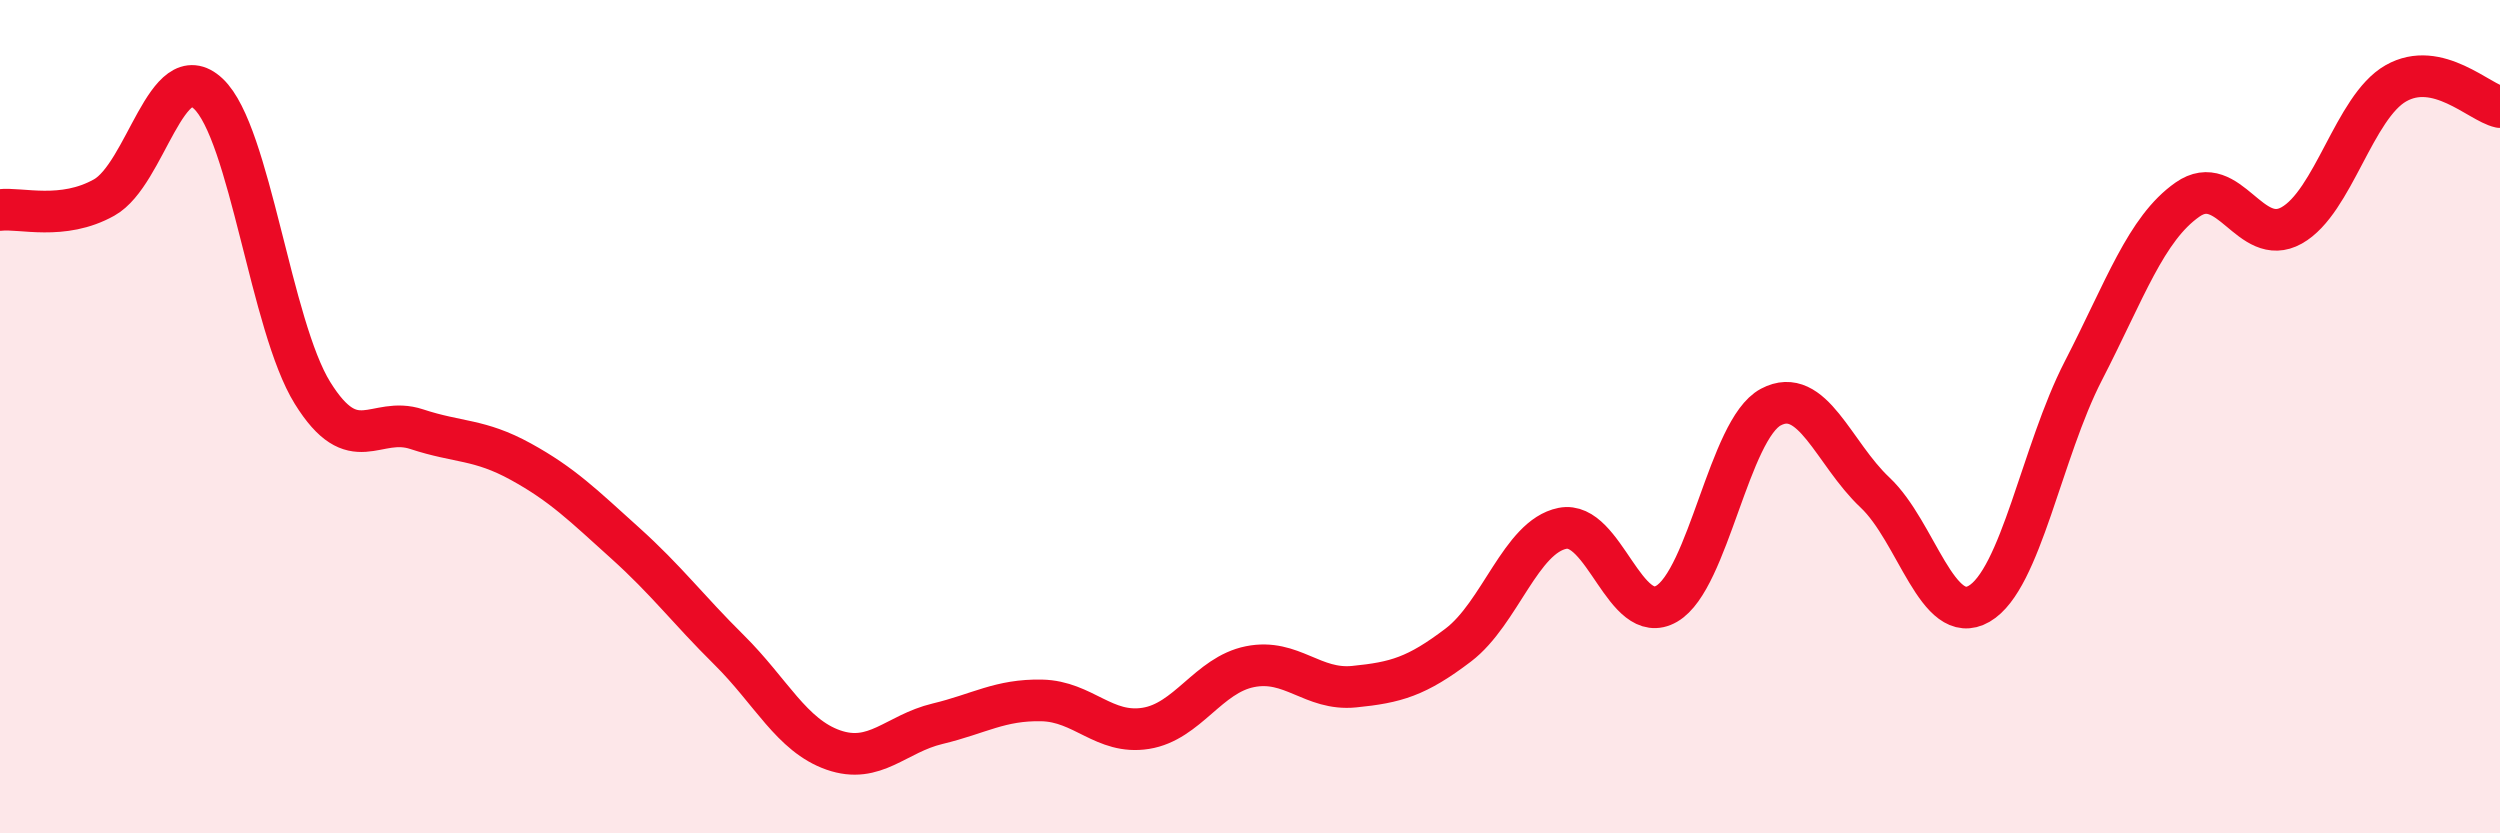
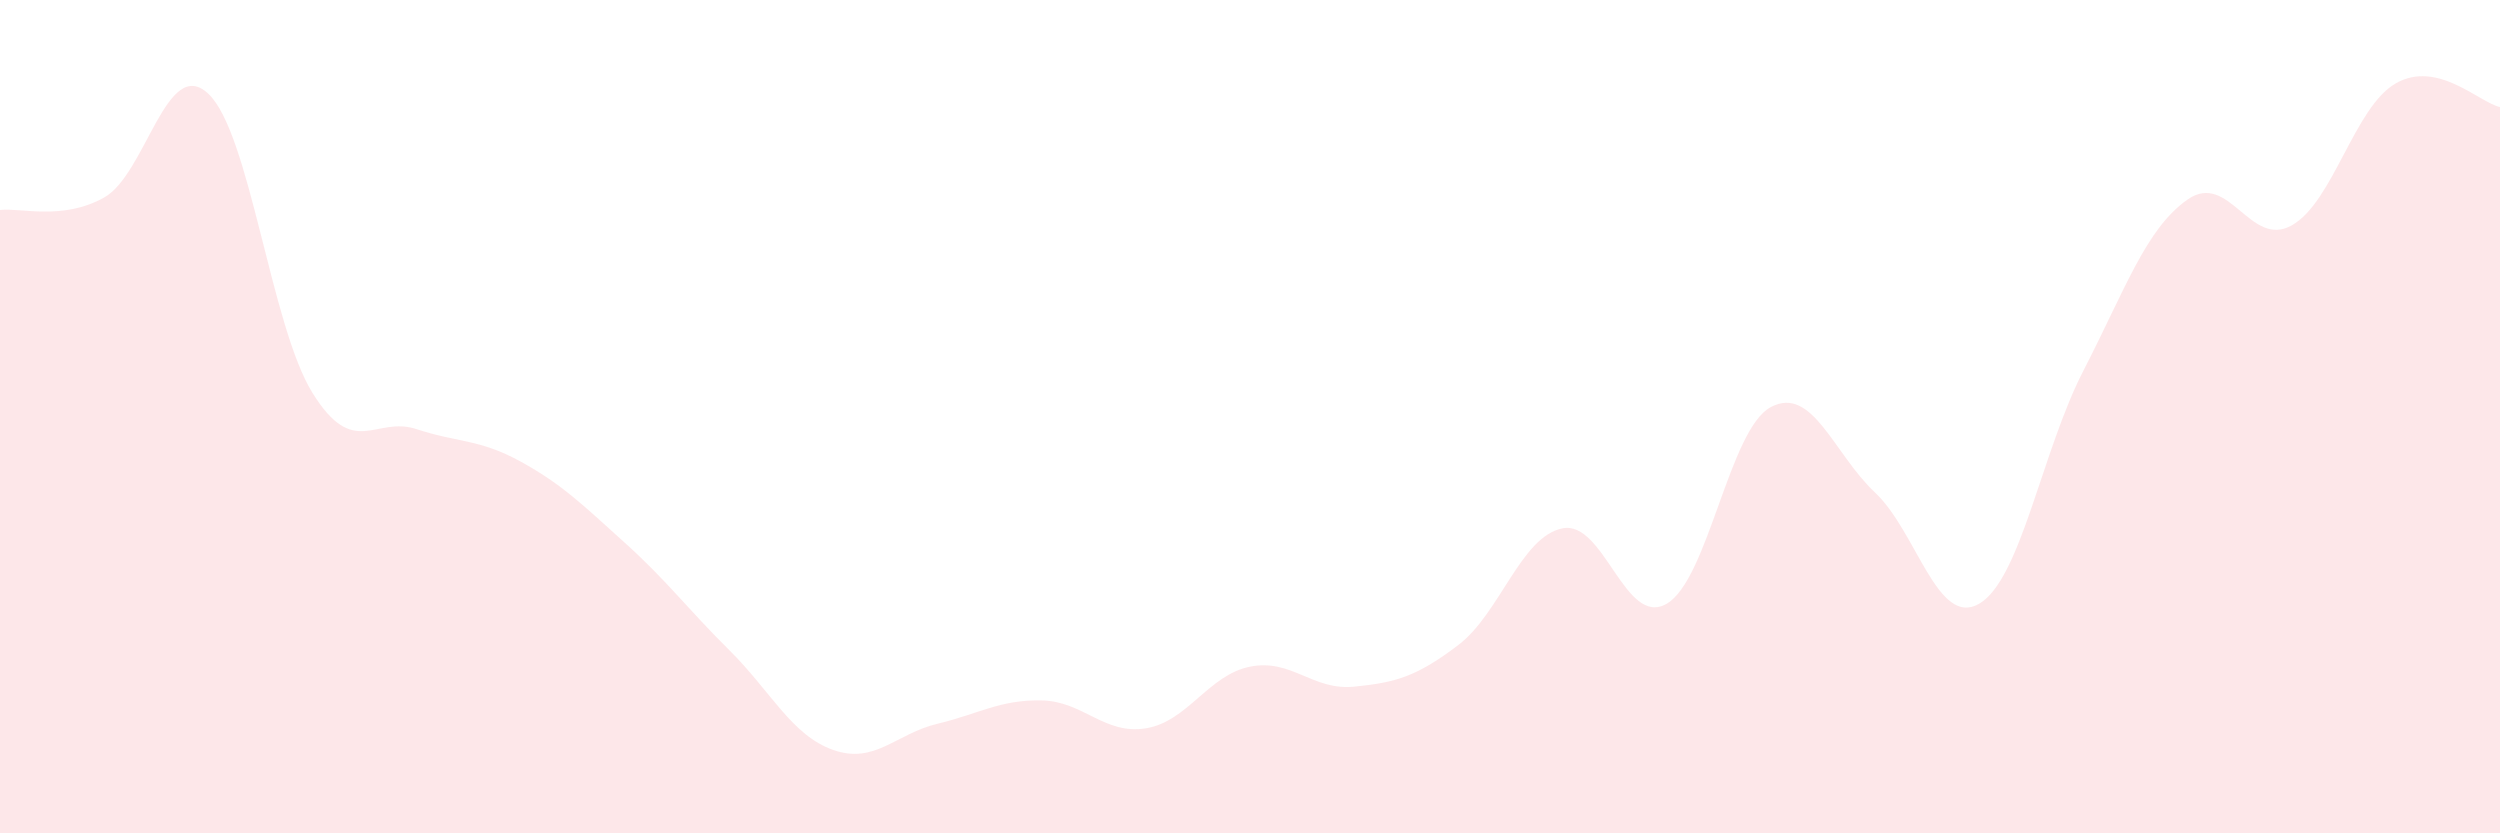
<svg xmlns="http://www.w3.org/2000/svg" width="60" height="20" viewBox="0 0 60 20">
  <path d="M 0,5.04 C 0.5,4.98 1.5,5.3 2.5,4.74 C 3.5,4.18 4,1.31 5,2.25 C 6,3.19 6.5,7.82 7.5,9.43 C 8.5,11.04 9,9.97 10,10.3 C 11,10.63 11.5,10.53 12.5,11.08 C 13.5,11.63 14,12.13 15,13.03 C 16,13.93 16.5,14.61 17.5,15.6 C 18.5,16.59 19,17.65 20,18 C 21,18.35 21.5,17.61 22.5,17.37 C 23.5,17.13 24,16.79 25,16.81 C 26,16.83 26.5,17.64 27.5,17.48 C 28.5,17.32 29,16.2 30,16 C 31,15.8 31.5,16.58 32.5,16.48 C 33.5,16.38 34,16.24 35,15.48 C 36,14.72 36.5,12.88 37.5,12.68 C 38.5,12.48 39,15.07 40,14.49 C 41,13.91 41.5,10.3 42.5,9.77 C 43.5,9.24 44,10.88 45,11.82 C 46,12.76 46.5,15.07 47.5,14.49 C 48.5,13.91 49,10.84 50,8.9 C 51,6.96 51.5,5.49 52.5,4.79 C 53.5,4.09 54,5.97 55,5.41 C 56,4.85 56.5,2.57 57.5,2 C 58.5,1.43 59.5,2.46 60,2.57L60 20L0 20Z" fill="#EB0A25" opacity="0.1" stroke-linecap="round" stroke-linejoin="round" />
-   <path d="M 0,5.04 C 0.5,4.98 1.5,5.3 2.5,4.74 C 3.5,4.18 4,1.31 5,2.25 C 6,3.19 6.5,7.82 7.5,9.43 C 8.5,11.04 9,9.97 10,10.3 C 11,10.63 11.5,10.53 12.5,11.08 C 13.5,11.63 14,12.13 15,13.03 C 16,13.93 16.5,14.61 17.5,15.6 C 18.5,16.59 19,17.65 20,18 C 21,18.35 21.5,17.61 22.5,17.37 C 23.5,17.13 24,16.79 25,16.81 C 26,16.83 26.5,17.64 27.5,17.48 C 28.5,17.32 29,16.2 30,16 C 31,15.8 31.5,16.58 32.5,16.48 C 33.5,16.38 34,16.24 35,15.48 C 36,14.72 36.5,12.88 37.5,12.68 C 38.5,12.48 39,15.07 40,14.49 C 41,13.91 41.5,10.3 42.5,9.77 C 43.5,9.24 44,10.88 45,11.82 C 46,12.76 46.5,15.07 47.5,14.49 C 48.5,13.91 49,10.84 50,8.9 C 51,6.96 51.5,5.49 52.5,4.79 C 53.5,4.09 54,5.97 55,5.41 C 56,4.85 56.5,2.57 57.5,2 C 58.5,1.43 59.5,2.46 60,2.57" stroke="#EB0A25" stroke-width="1" fill="none" stroke-linecap="round" stroke-linejoin="round" />
</svg>